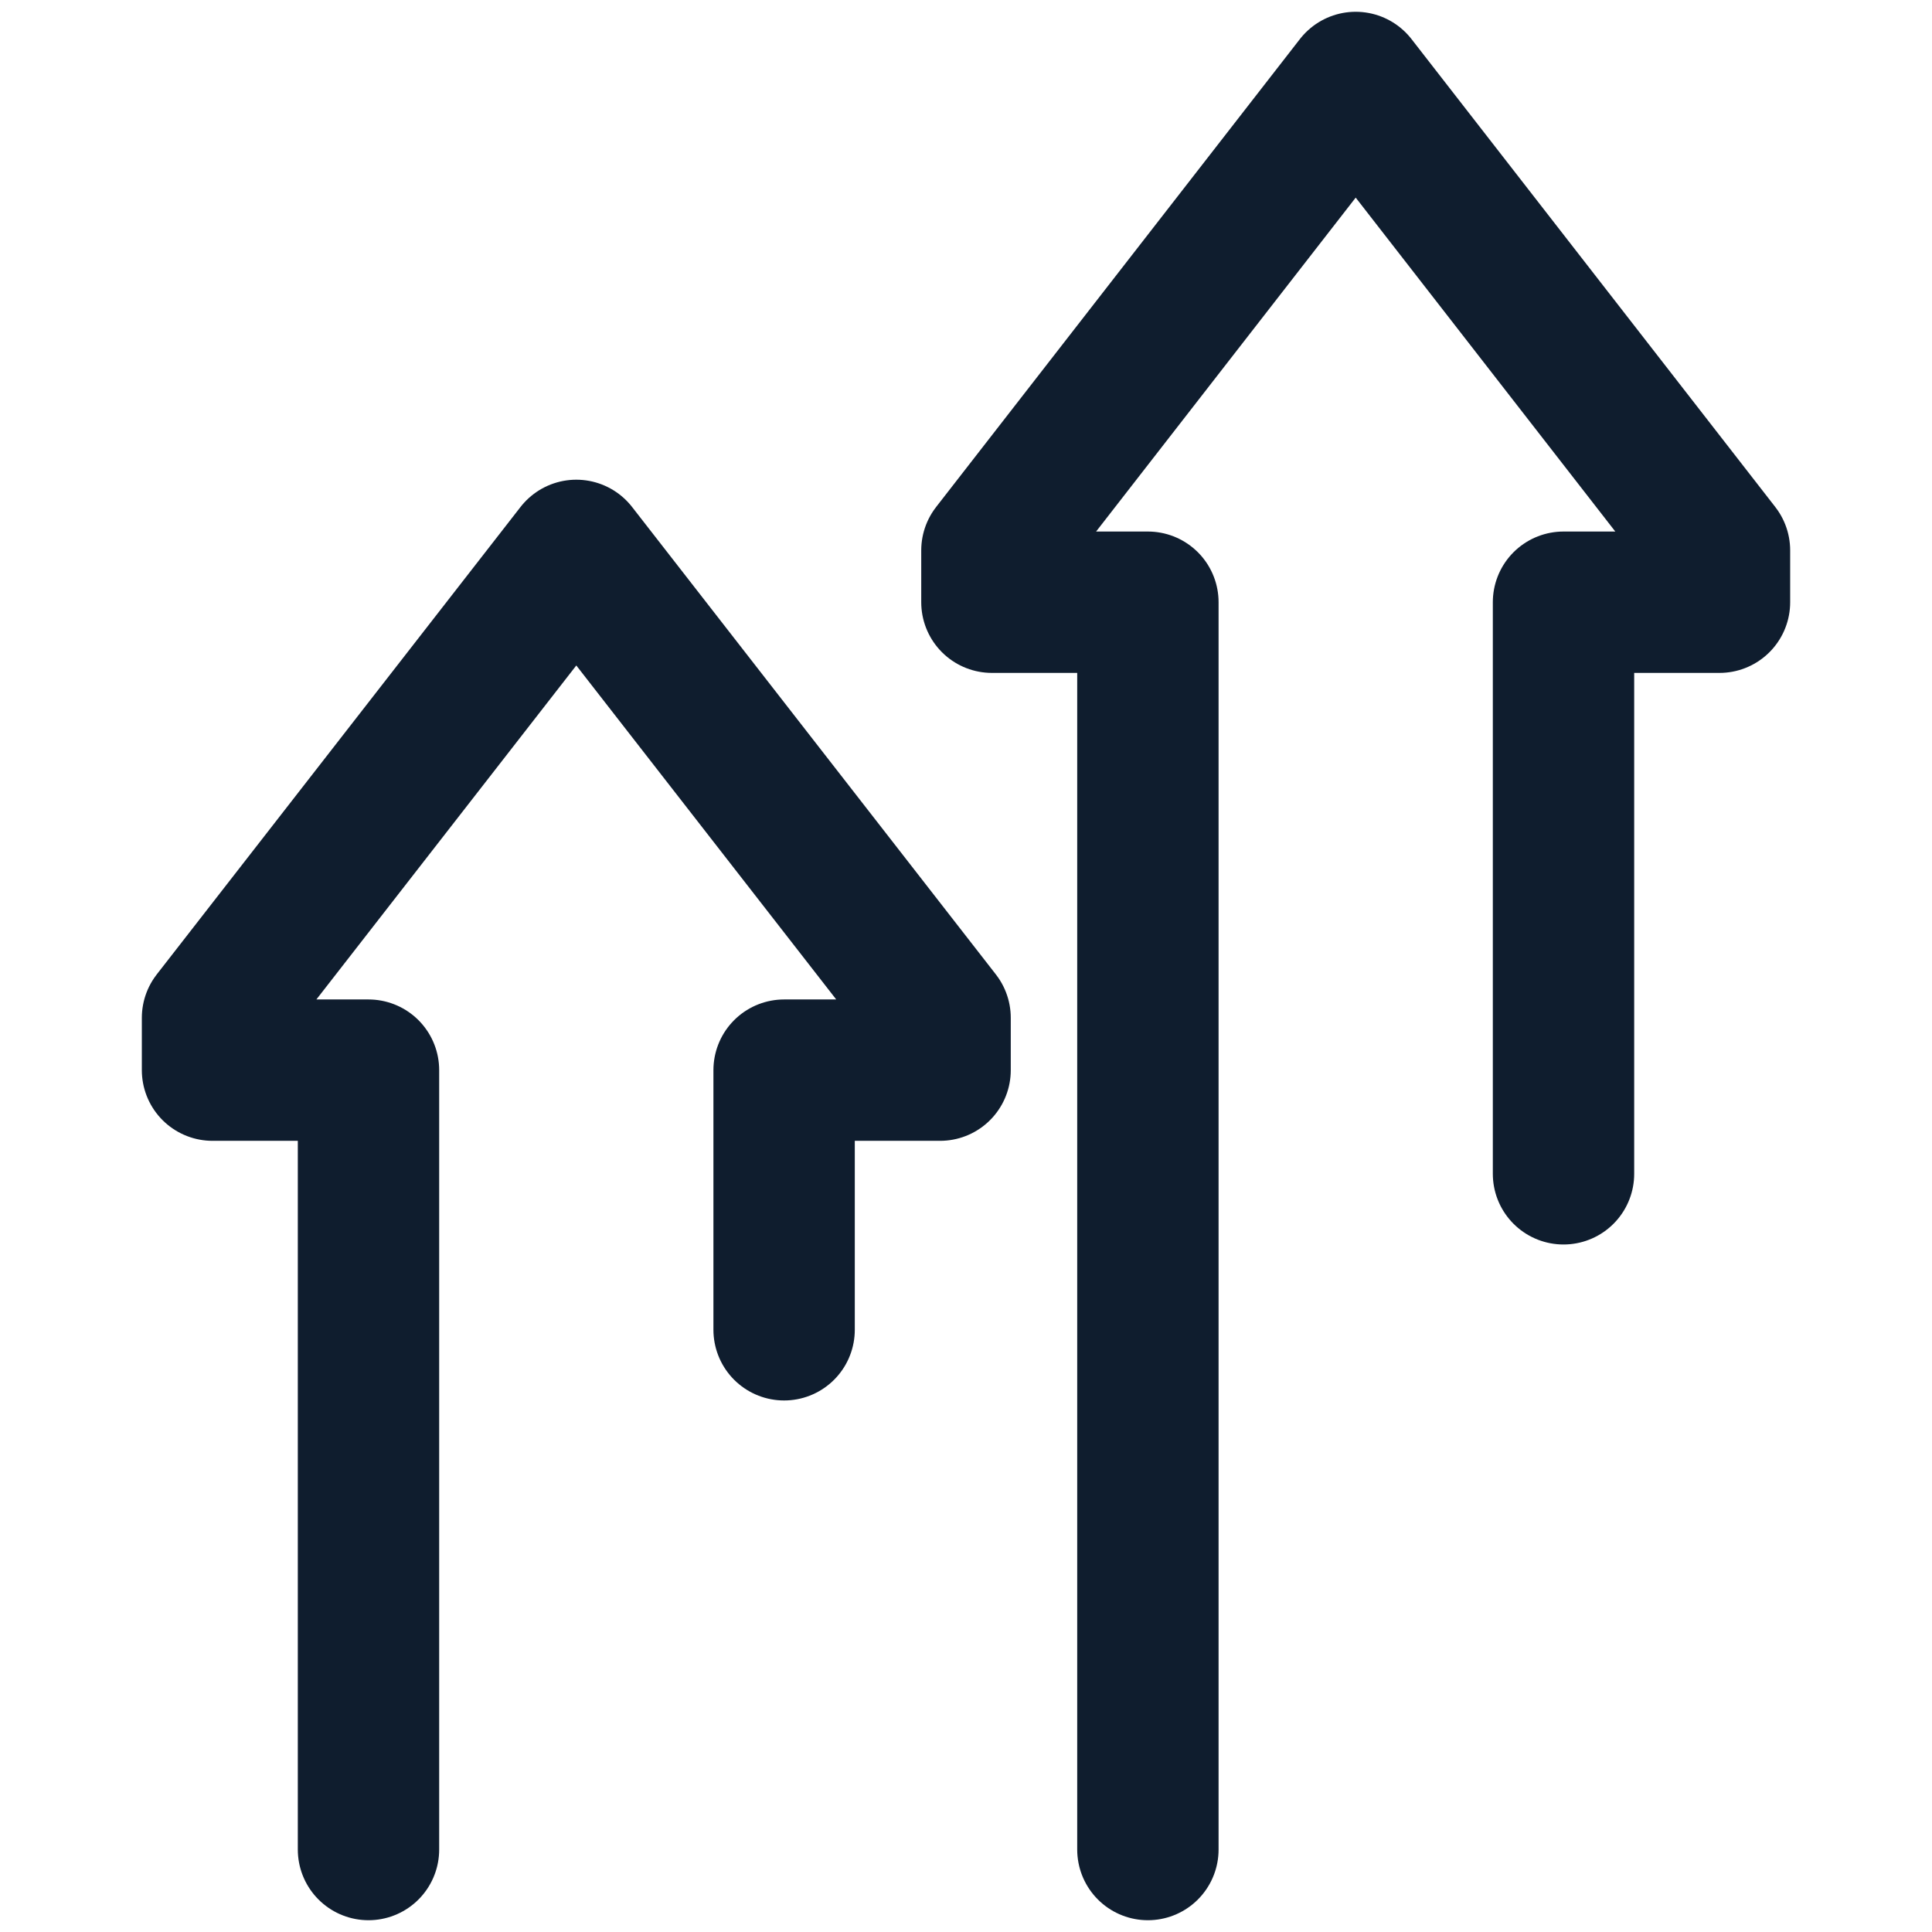
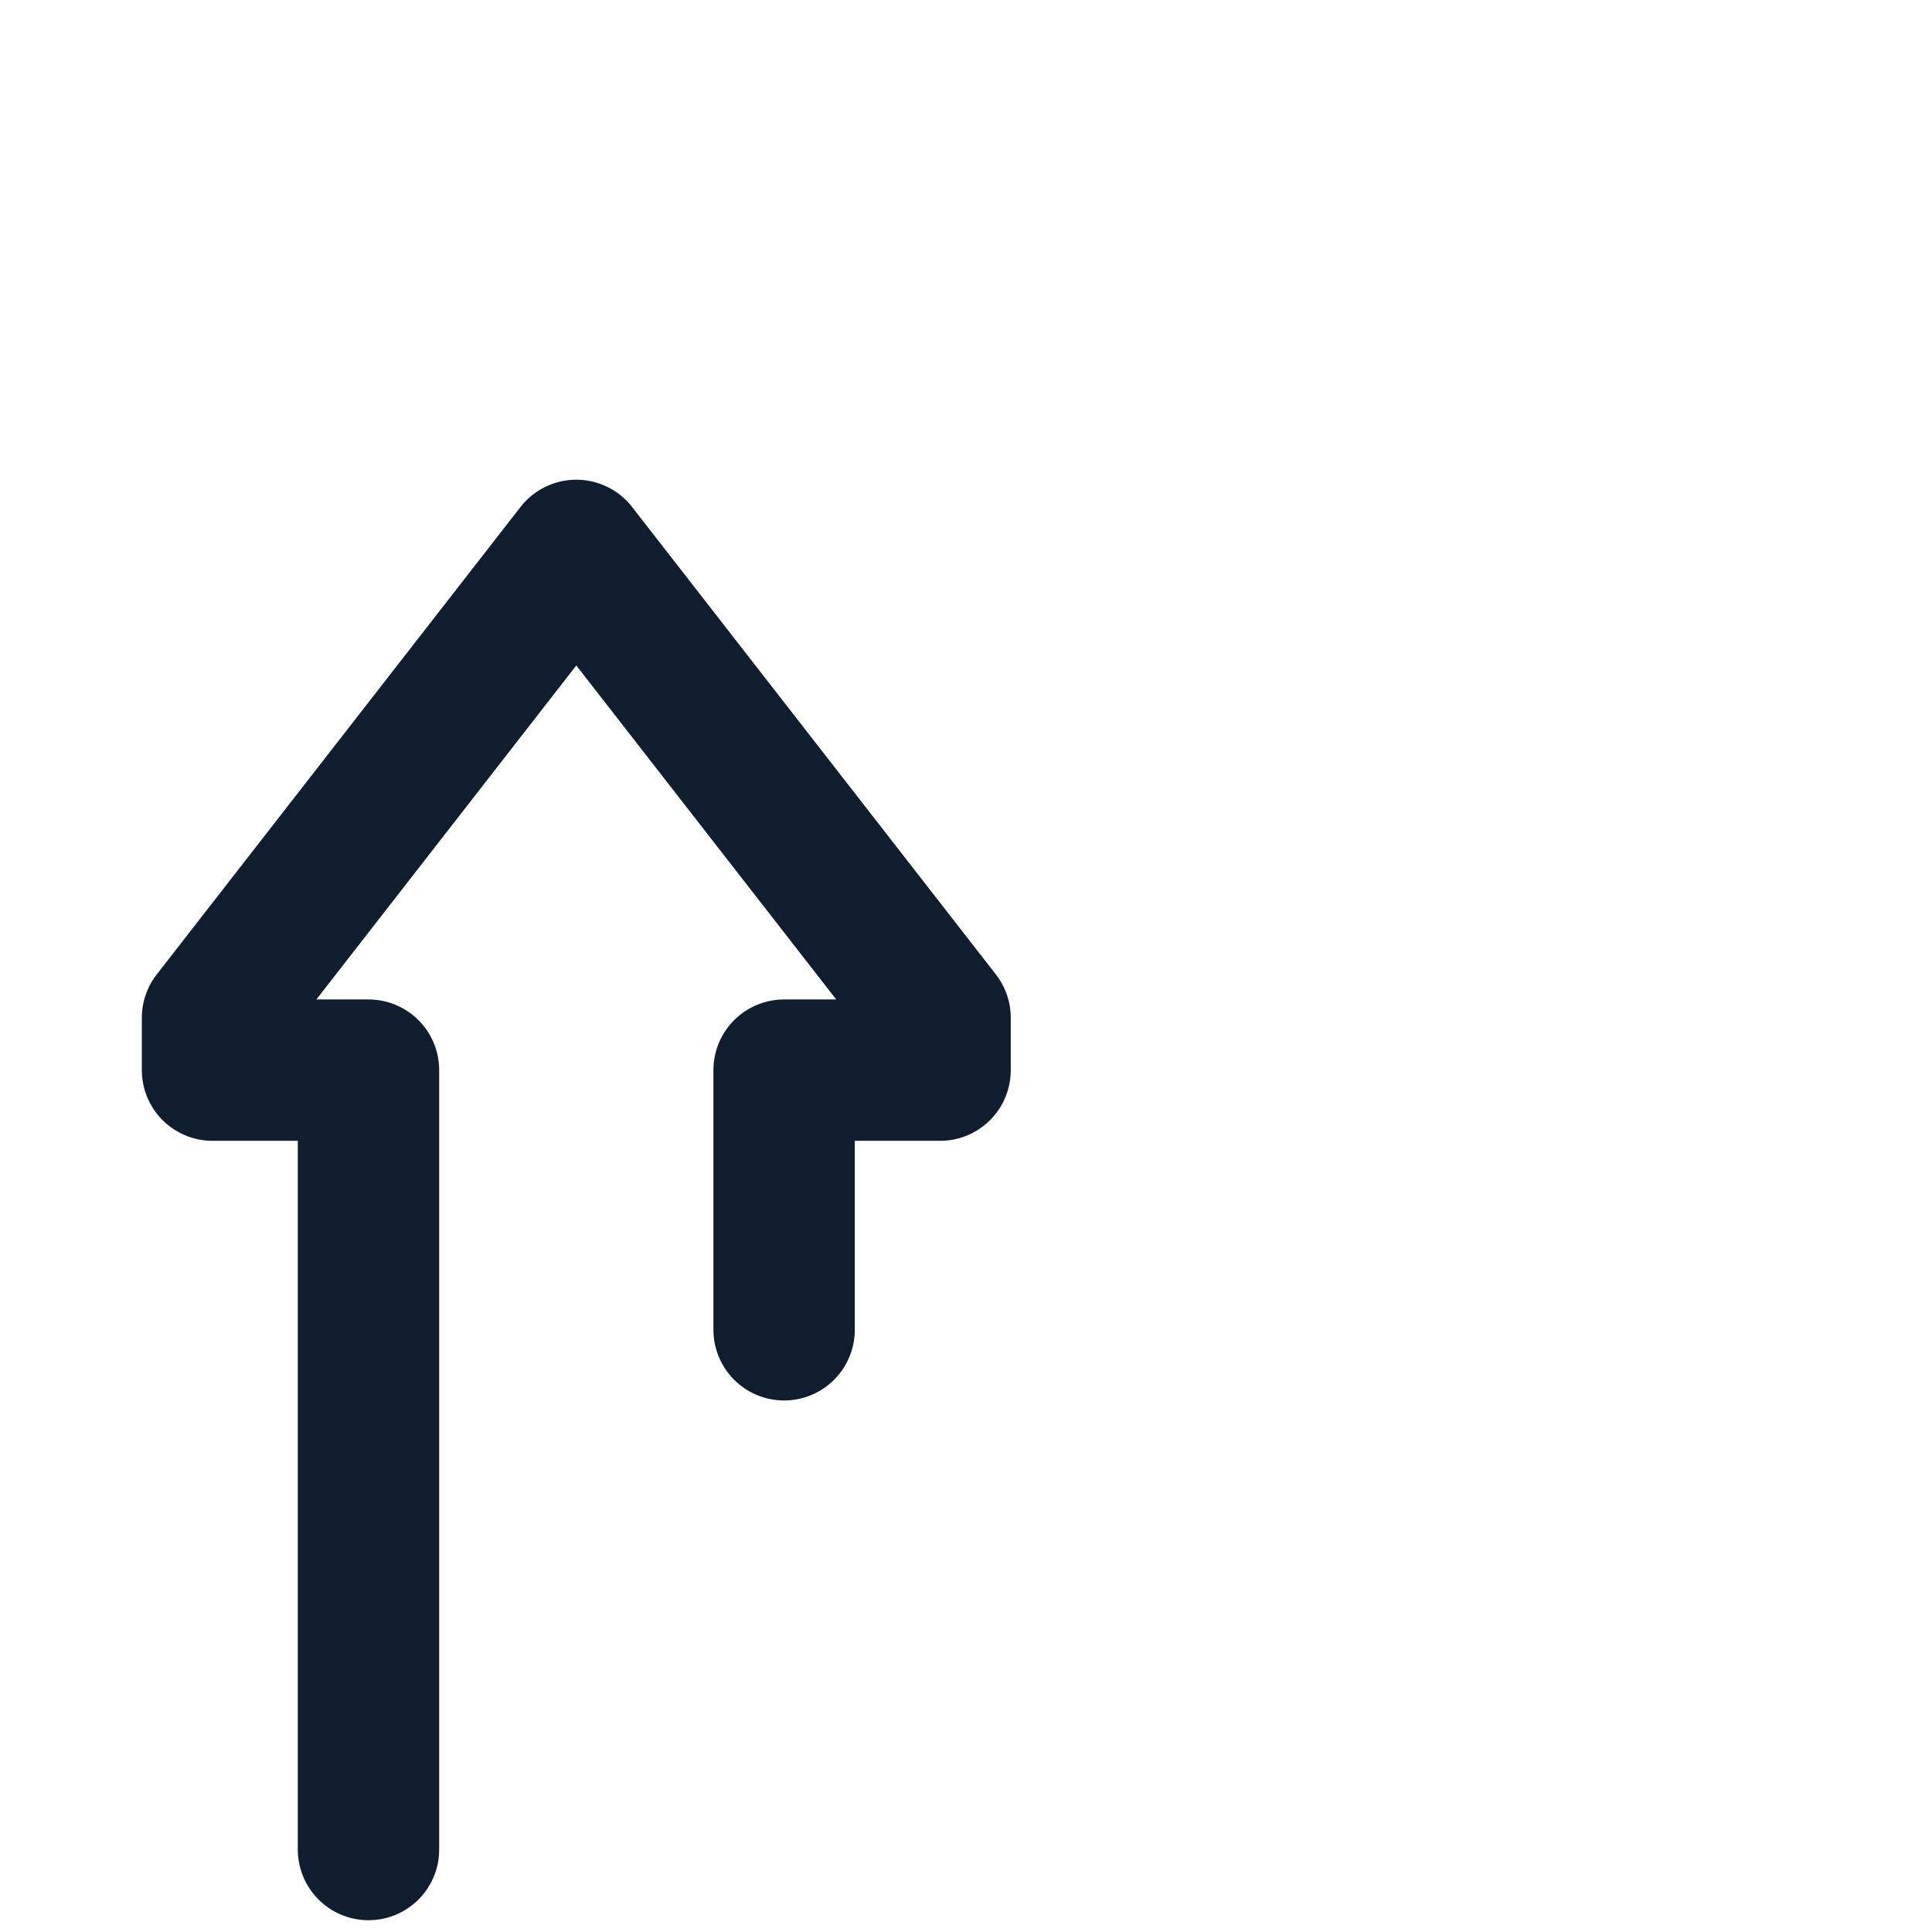
<svg xmlns="http://www.w3.org/2000/svg" version="1.1" id="Calque_1" x="0px" y="0px" viewBox="0 0 41 41" style="enable-background:new 0 0 41 41;" xml:space="preserve">
  <style type="text/css">
	.st0{fill:none;stroke:#0F1D2E;stroke-width:3;stroke-linecap:round;stroke-linejoin:round;stroke-miterlimit:10;}
</style>
  <g>
-     <polyline class="st0" points="24.36,39.25 24.36,12.78 21.05,12.78 21.05,11.68 28.77,1.75 36.49,11.68 36.49,12.78 33.18,12.78    33.18,24.91  " />
    <polyline class="st0" points="7.82,39.25 7.82,22.71 4.51,22.71 4.51,21.6 12.23,11.68 19.95,21.6 19.95,22.71 16.64,22.71    16.64,28.22  " />
  </g>
</svg>